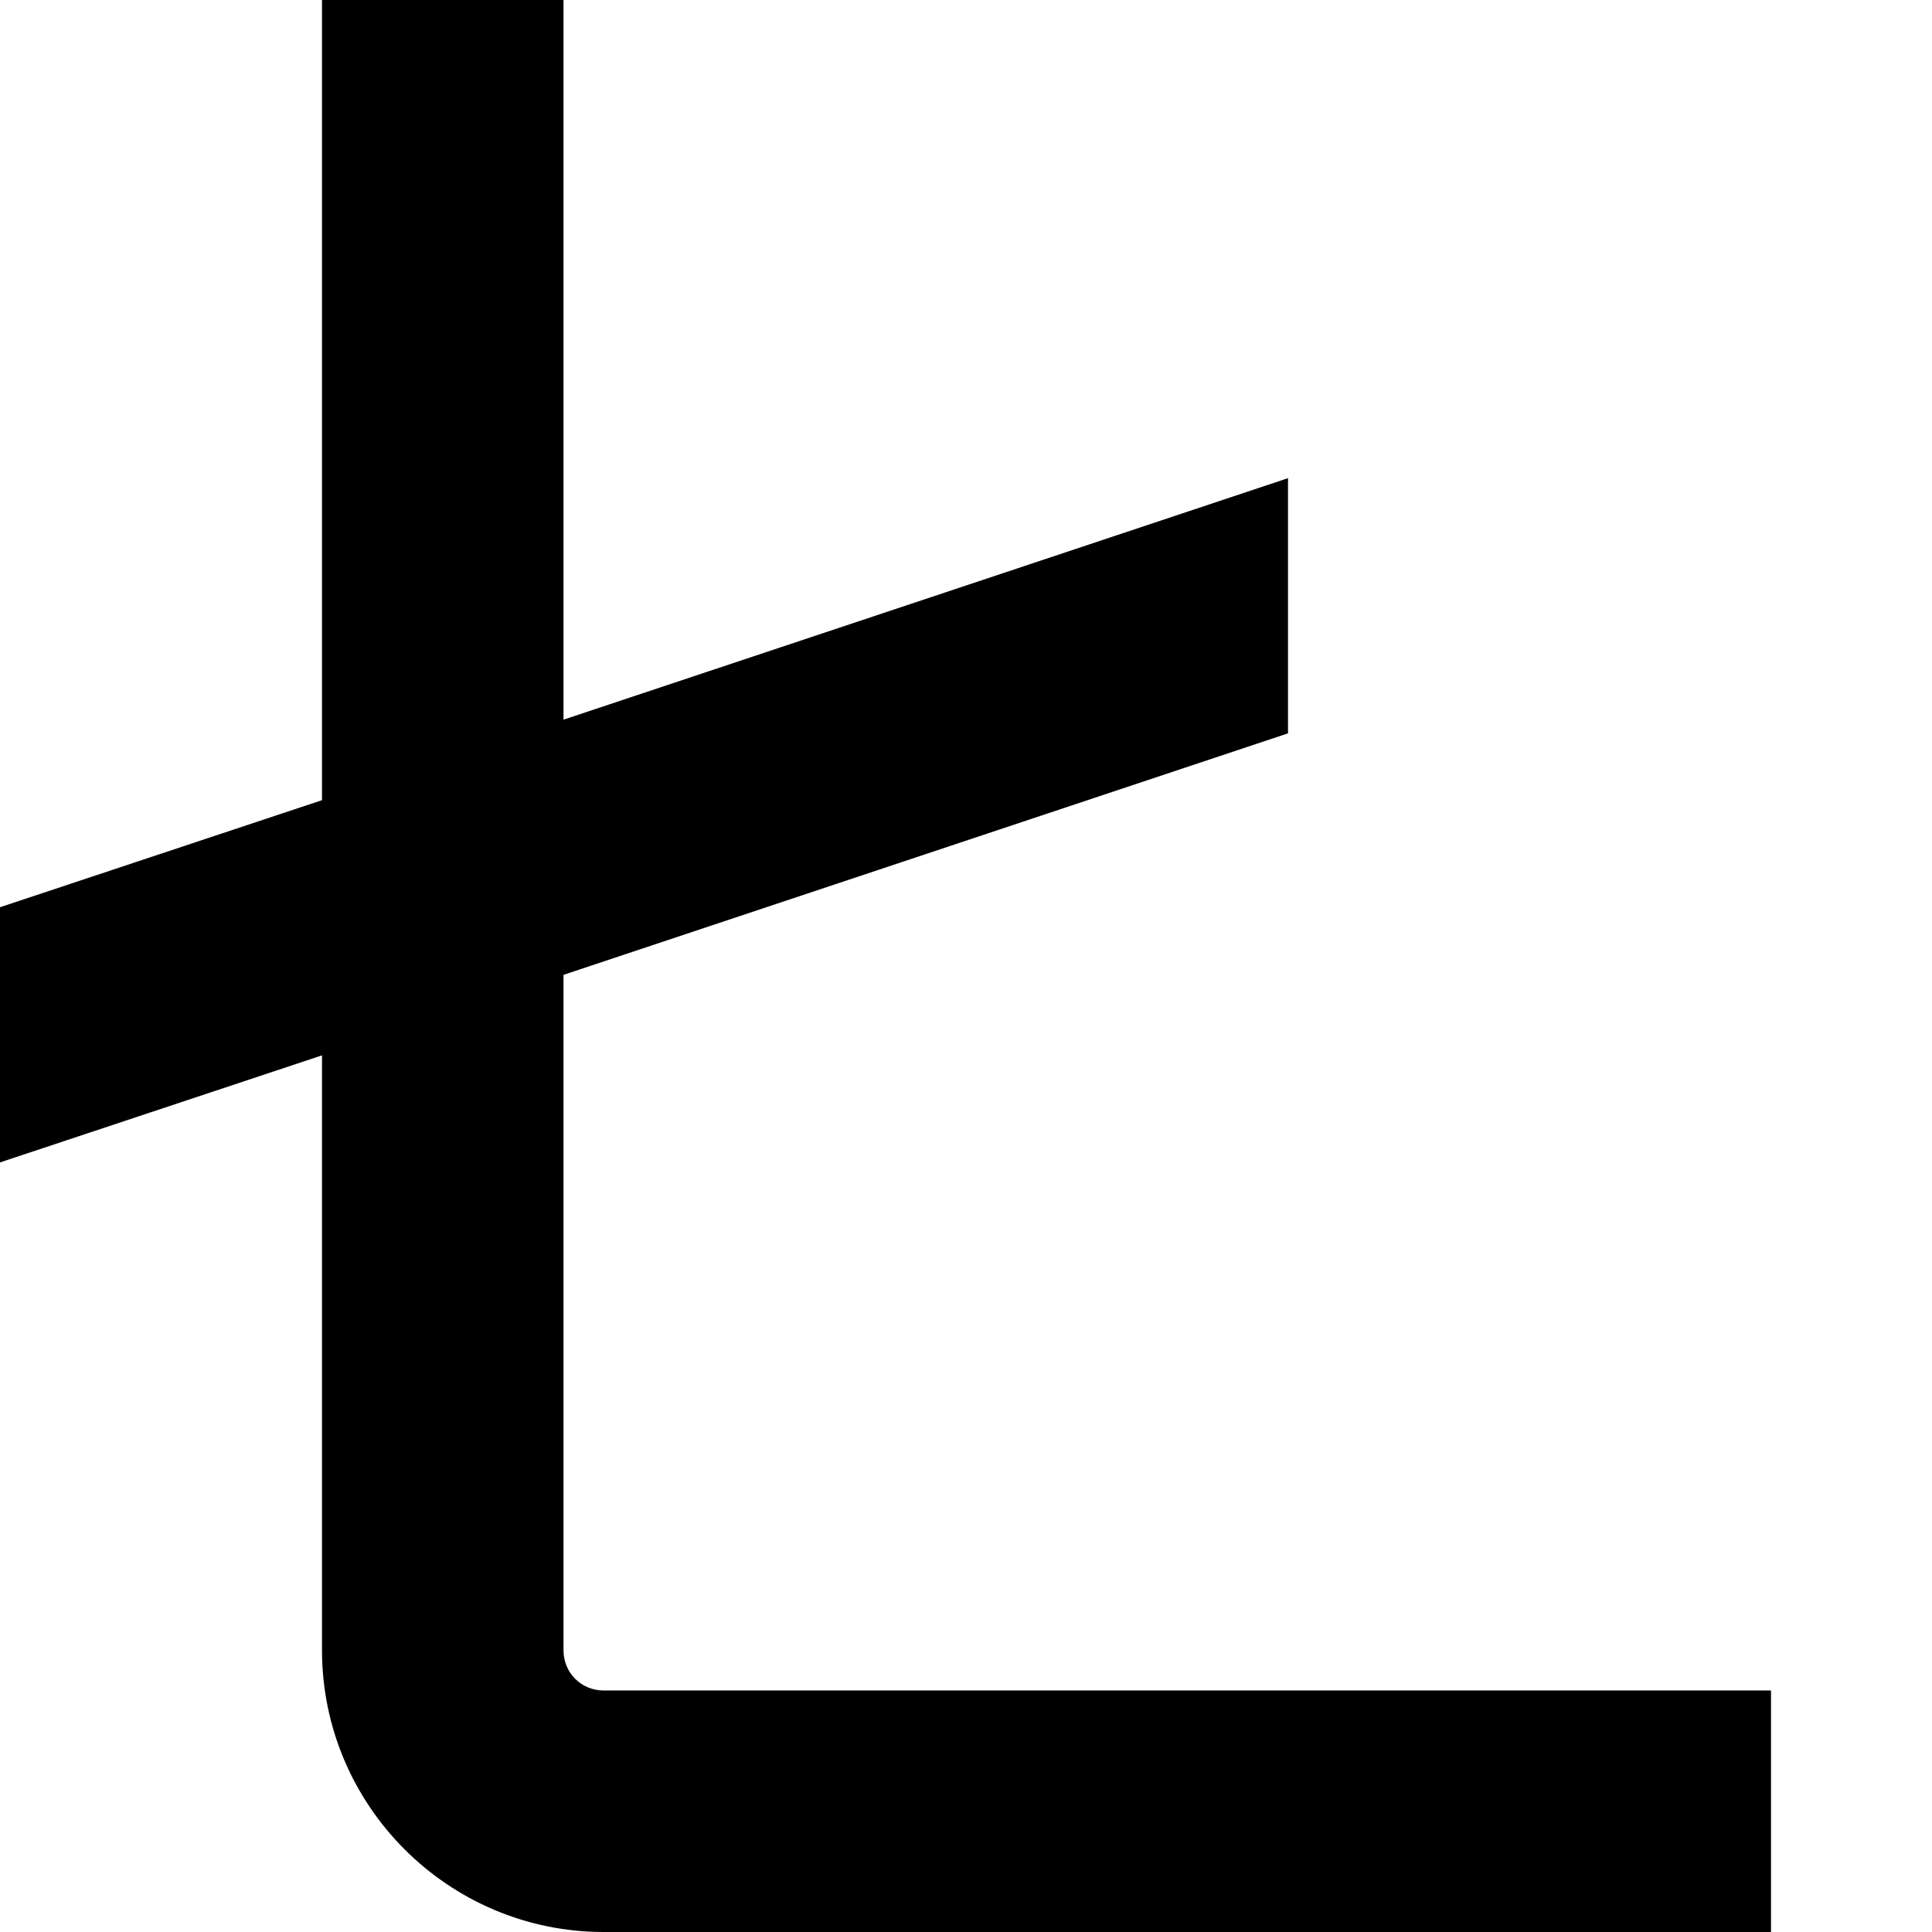
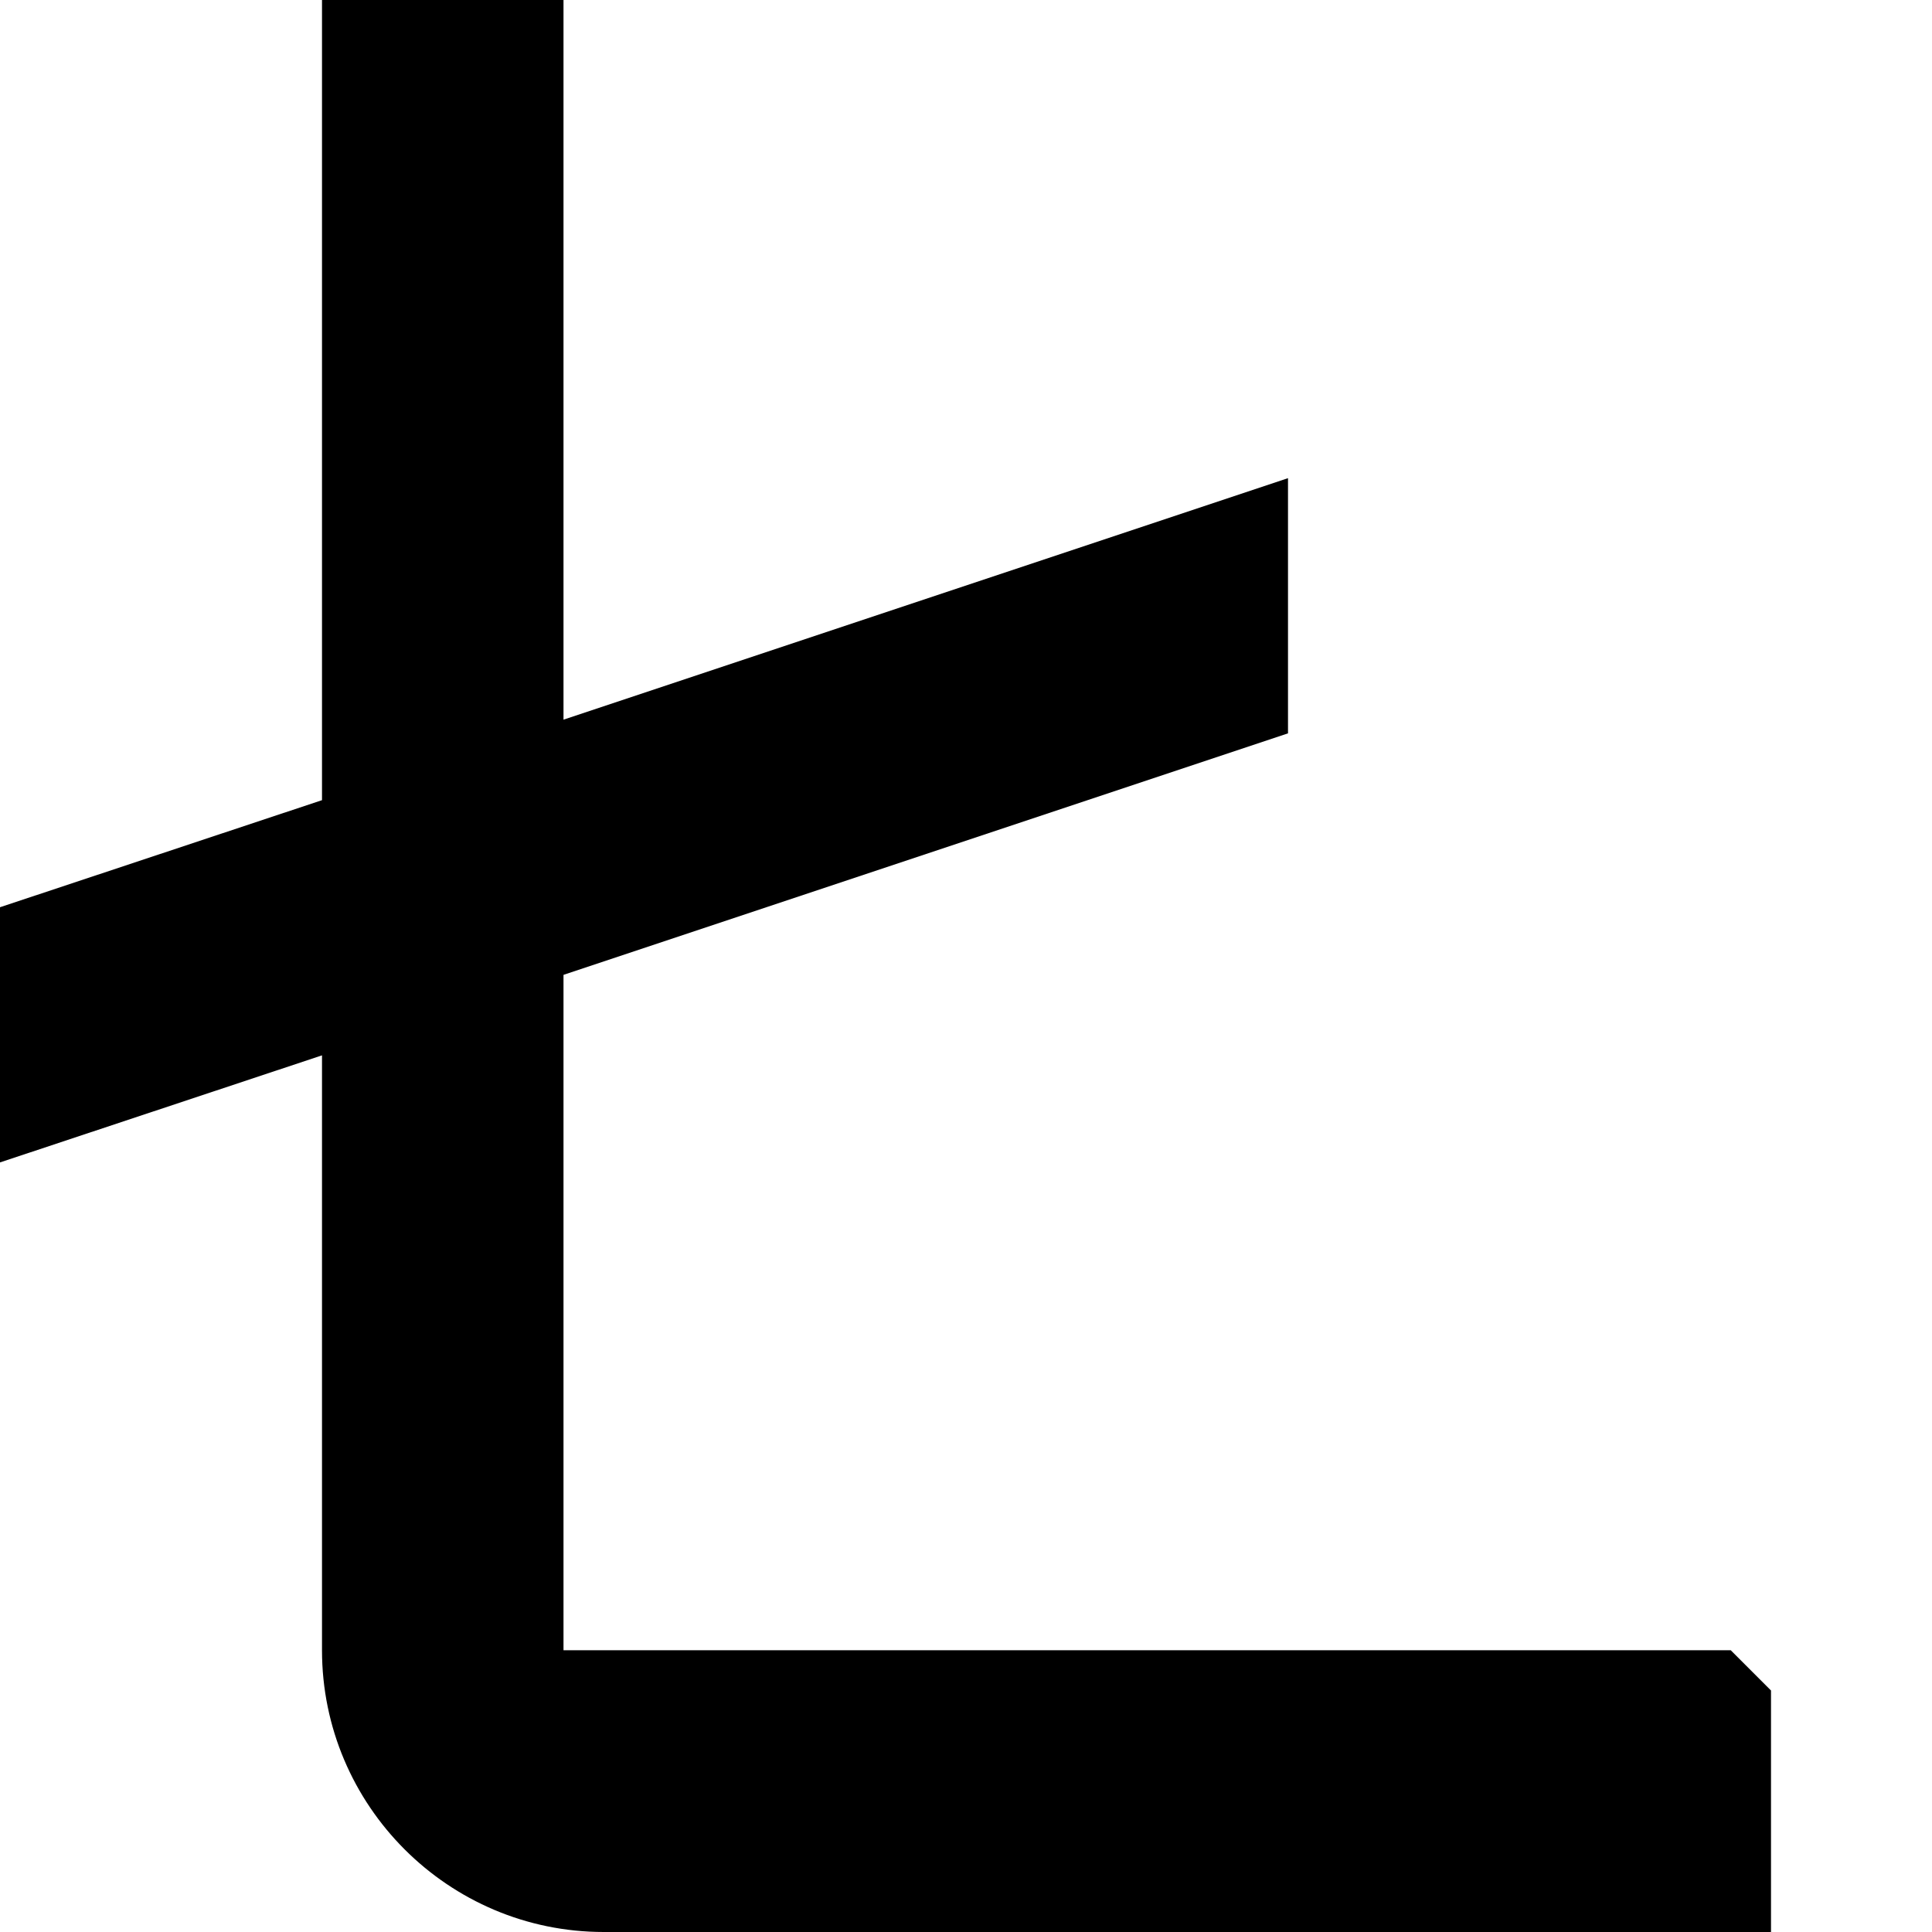
<svg xmlns="http://www.w3.org/2000/svg" id="Layer_1" data-name="Layer 1" viewBox="0 0 24 24" width="512" height="512">
-   <path d="M22,21v3H7.5c-1.93,0-3.5-1.57-3.5-3.5v-7.39L0,14.44v-3.17l4-1.33V0h3V8.94l9-3v3.17l-9,3v8.39c0,.28,.22,.5,.5,.5h14.5Z" />
+   <path d="M22,21v3H7.5c-1.93,0-3.5-1.57-3.5-3.5v-7.39L0,14.44v-3.17l4-1.33V0h3V8.94l9-3v3.17l-9,3v8.39h14.5Z" />
</svg>